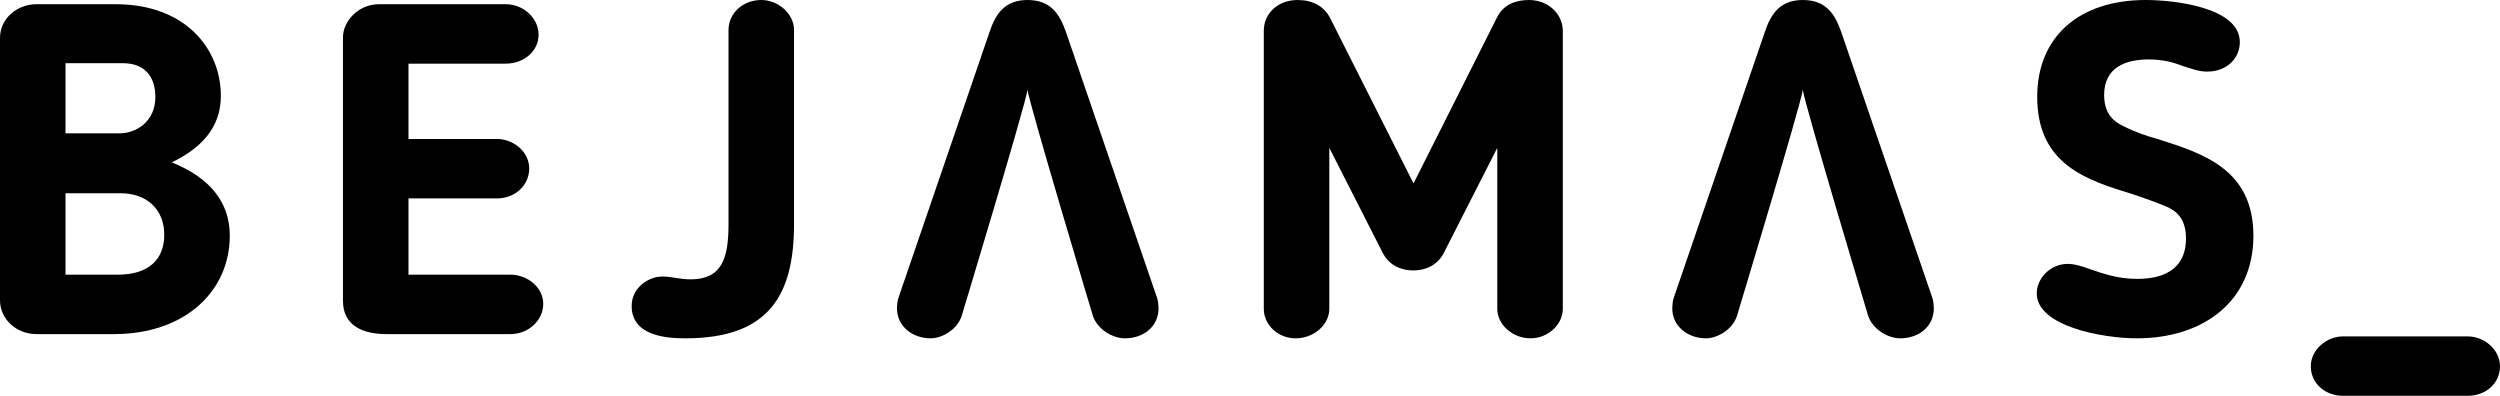
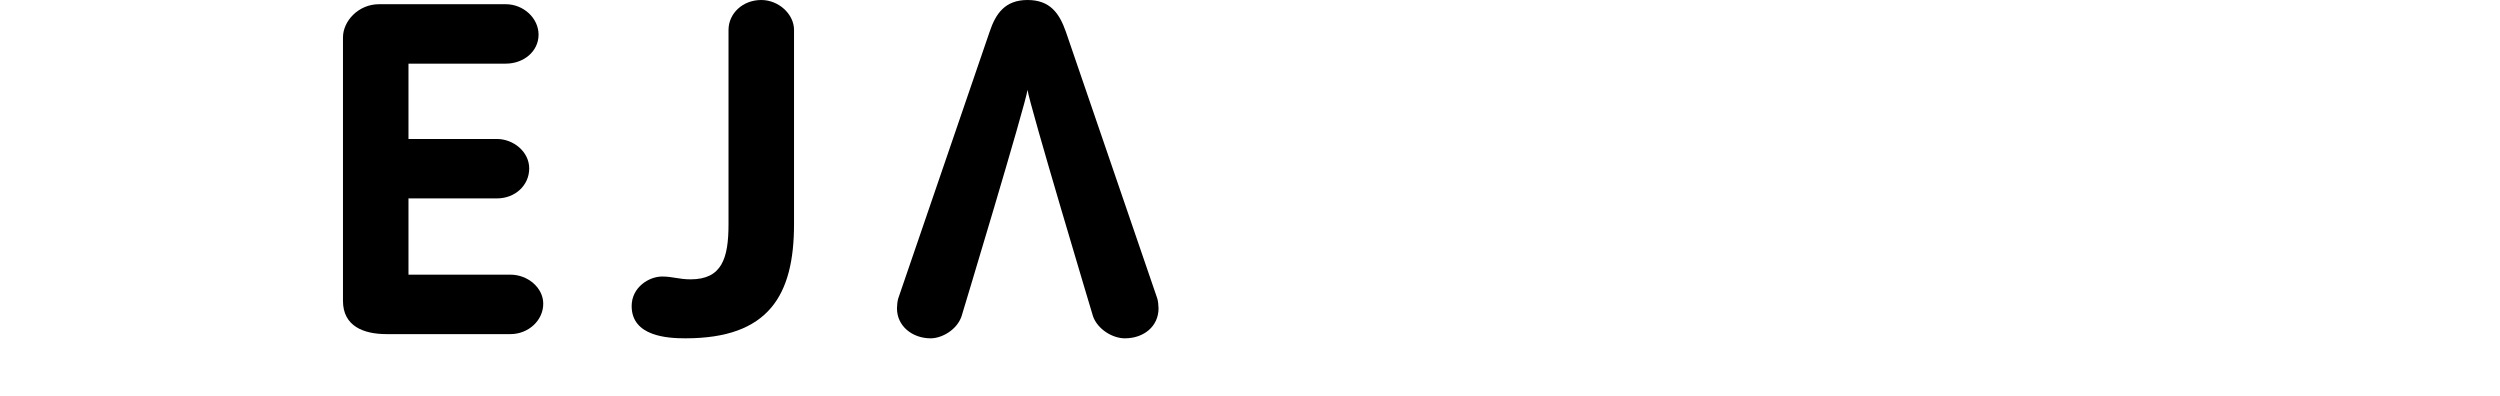
<svg xmlns="http://www.w3.org/2000/svg" version="1.1" id="Layer_1" x="0px" y="0px" width="1823.23px" height="288.662px" viewBox="0 0 1823.23 288.662" enable-background="new 0 0 1823.23 288.662" xml:space="preserve">
  <g>
-     <path d="M26.62,243.663c-15.011,0-26.62-11.258-26.62-24.57V27.647C0,13.658,12.29,3.075,26.62,3.075H84.3   c51.185,0,76.78,32.765,76.78,66.881c0,23.892-15.354,38.56-35.83,48.463c21.157,8.523,42.318,23.889,42.318,53.563   c0,39.941-32.085,71.684-84.633,71.684H26.62V243.663z M87.025,97.258c11.946,0,26.275-8.193,26.275-26.619   c0-12.957-6.144-24.568-23.889-24.568H47.78v51.188H87.025L87.025,97.258z M47.781,140.941v59.369H86   c22.524,0,33.791-11.25,33.791-29.01c0-19.453-13.648-30.359-31.742-30.359H47.781z" />
    <path d="M372.293,243.663h-90.436c-16.721,0-31.729-5.805-31.729-24.229V27.303c0-11.939,11.253-24.229,26.276-24.229h92.476   c12.975,0,23.89,10.24,23.89,22.181c0,12.292-10.915,21.159-23.89,21.159h-70.977v54.941h64.499   c11.94,0,23.549,9.209,23.549,21.502c0,12.277-10.245,21.839-23.549,21.839h-64.499v55.613h74.39   c12.632,0,23.891,9.561,23.891,21.172C396.184,233.774,385.271,243.663,372.293,243.663z" />
    <path d="M579.079,163.464c0,51.861-18.422,83.271-79.164,83.271c-12.975,0-39.254-1.365-39.254-23.547   c0-13.656,12.631-21.516,22.182-21.516c7.854,0,12.293,2.053,20.816,2.053c22.861,0,27.645-15.354,27.645-40.264V21.837   C531.303,9.901,541.544,0,555.195,0c12.618,0,23.885,10.243,23.885,21.838L579.079,163.464L579.079,163.464z" />
-     <path d="M1139.74,225.235c0,11.6-10.93,21.5-23.553,21.5c-12.961,0-24.229-9.9-24.229-21.5V107.83l-38.9,76.445   c-4.438,8.863-12.977,12.961-22.523,12.961c-9.219,0-17.744-4.098-22.184-12.961l-38.9-76.445v117.406   c0,11.6-11.268,21.5-24.57,21.5c-12.977,0-23.207-9.9-23.207-21.5V22.524c0-12.963,10.572-22.521,24.57-22.521   c10.916,0,19.451,4.438,23.891,13.313l60.74,120.456l60.742-120.796C1096.4,3.075,1105.605,0,1115.164,0   c13.99,0,24.576,10.243,24.576,22.522V225.235L1139.74,225.235z" />
-     <path d="M1409.301,217.384l-66.543-194.178C1337.977,9.56,1331.148,0,1314.771,0s-23.203,9.901-27.646,23.205l-66.543,194.178   c-0.682,1.709-1.014,5.807-1.014,7.514c0,12.963,11.256,21.84,24.563,21.84c8.193,0,19.119-6.146,22.521-16.035   c0,0,46.754-154.6,48.119-165.179c1.365,10.579,47.781,165.179,47.781,165.179c3.412,9.551,14.326,16.035,23.201,16.035   c13.99,0,24.574-8.877,24.574-21.84C1410.328,223.19,1409.986,219.093,1409.301,217.384z" />
    <path d="M843.892,217.384L777.346,23.206C772.563,9.56,765.738,0,749.363,0c-16.38,0-23.209,9.901-27.651,23.205l-66.543,194.178   c-0.685,1.709-1.014,5.807-1.014,7.514c0,12.963,11.255,21.84,24.56,21.84c8.195,0,19.12-6.146,22.525-16.035   c0,0,46.752-154.6,48.123-165.179c1.362,10.579,47.776,165.179,47.776,165.179c3.414,9.551,14.326,16.035,23.201,16.035   c13.988,0,24.573-8.877,24.573-21.84C844.914,223.19,844.576,219.093,843.892,217.384z" />
-     <path d="M1580.252,150.825c-7.17-3.061-15.693-6.129-24.912-9.202c-33.438-10.244-69.619-21.5-69.619-70.984   c0-44.019,30.715-70.639,79.18-70.639c20.133,0,68.582,5.121,68.582,30.718c0,11.257-8.865,21.499-23.879,21.499   c-6.145,0-10.926-2.049-16.729-3.754c-6.479-2.394-13.986-5.121-25.928-5.121c-16.729,0-32.426,5.803-32.426,25.931   c0,15.011,8.537,20.134,14.332,22.864c8.875,4.439,17.068,7.17,24.572,9.219c33.447,10.574,69.961,22.182,69.961,70.625   c0,47.453-36.172,74.756-84.977,74.756c-25.254,0-73.033-8.877-73.033-32.779c0-10.916,9.902-21.5,22.523-21.5   c5.123,0,10.584,1.707,17.063,4.1c8.193,2.732,19.119,6.83,33.789,6.83c23.549,0,35.488-10.588,35.488-29.355   C1594.242,158.677,1586.396,153.56,1580.252,150.825z" />
-     <path d="M1799.682,245.325c11.953,0,23.549,9.551,23.549,21.84c0,12.281-10.229,21.498-23.549,21.498h-90.879   c-13.303,0-23.549-9.217-23.549-21.498c0-12.289,11.611-21.84,23.549-21.84H1799.682z" />
  </g>
</svg>